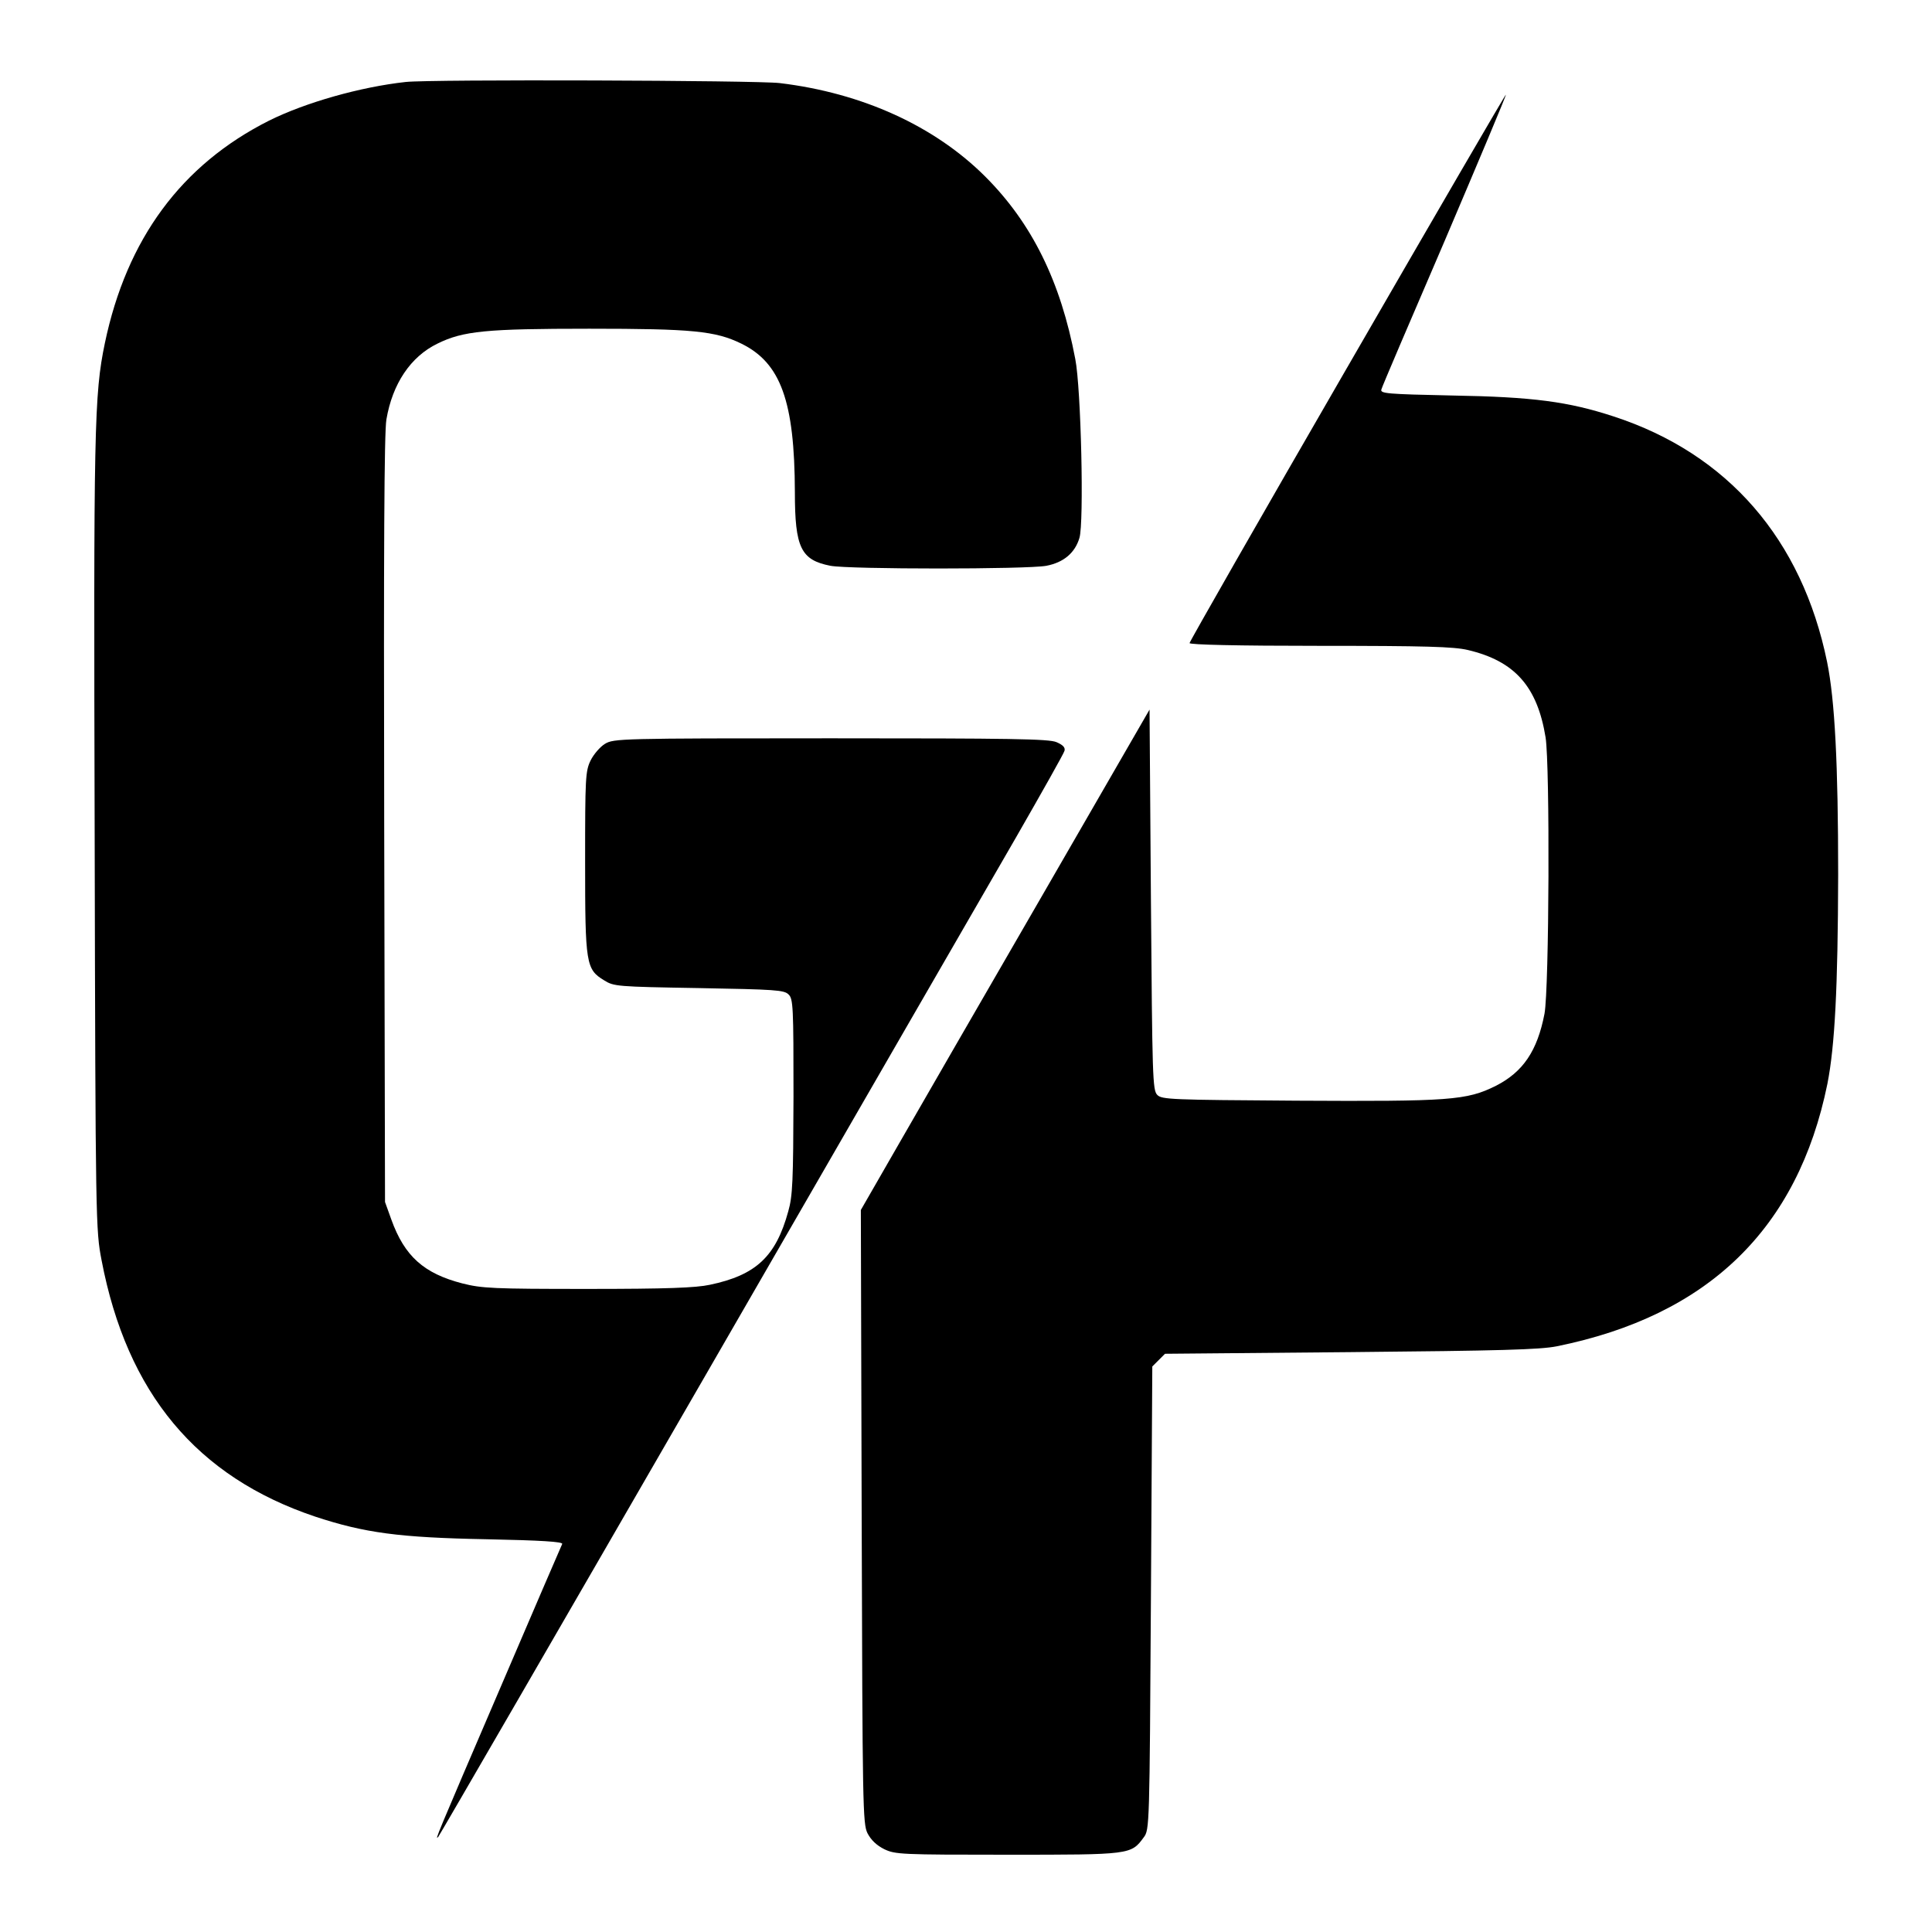
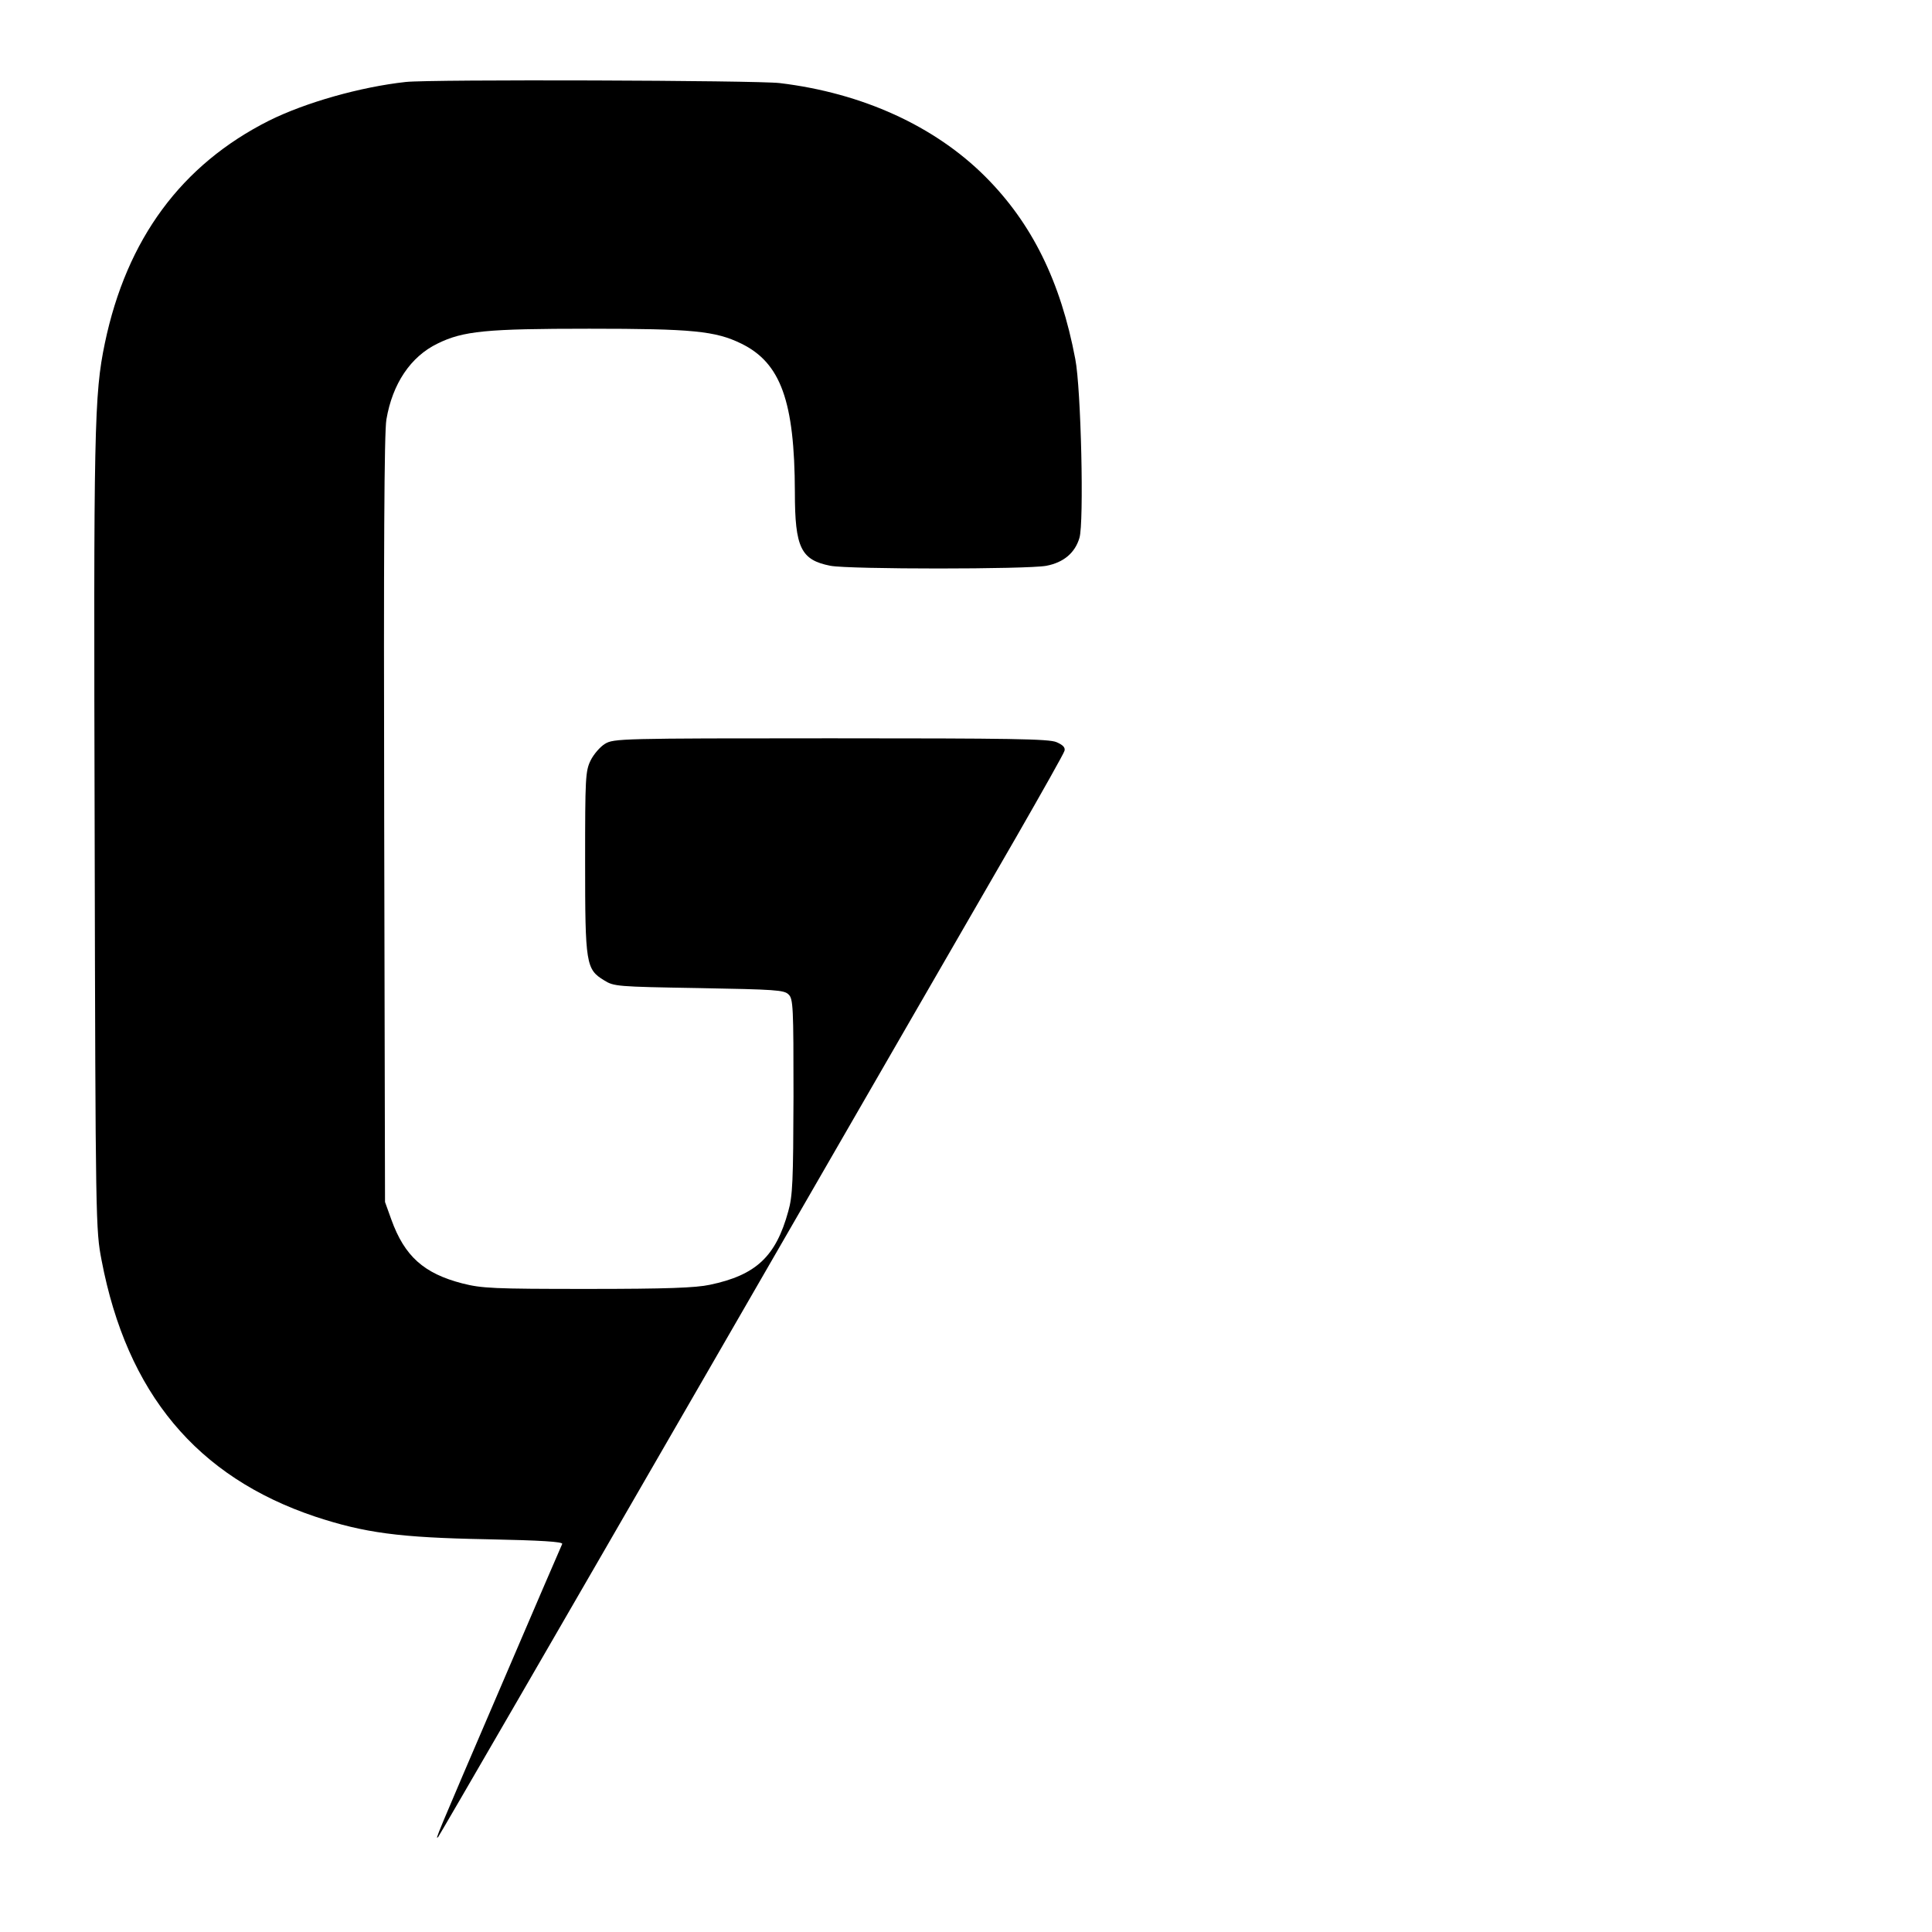
<svg xmlns="http://www.w3.org/2000/svg" version="1.0" width="700pt" height="700pt" viewBox="0 0 700 700" preserveAspectRatio="xMidYMid meet">
  <g transform="translate(0,700) scale(0.1,-0.1)" fill="#000000" stroke="none">
    <path d="M1470 6703 c-164 -18 -362 -74 -495 -140 -318 -160 -516 -429 -595 -806 -39 -187 -41 -307 -37 -1787 3 -1405 4 -1427 25 -1536 92 -482 345 -785 774 -929 179 -59 304 -76 621 -82 198 -4 277 -9 274 -17 -3 -6 -103 -238 -222 -516 -240 -559 -240 -559 -227 -545 5 6 440 757 967 1670 527 913 1034 1792 1128 1954 93 162 172 302 174 311 3 12 -6 21 -29 31 -27 12 -167 14 -818 14 -764 0 -786 -1 -818 -20 -18 -11 -41 -38 -52 -60 -19 -39 -20 -63 -20 -368 0 -370 3 -389 69 -429 35 -22 46 -23 343 -28 278 -5 309 -7 325 -23 17 -16 18 -45 18 -370 -1 -308 -3 -360 -19 -416 -45 -164 -117 -231 -284 -266 -51 -11 -156 -15 -443 -15 -343 0 -383 2 -454 20 -139 36 -209 98 -257 231 l-23 64 -3 1385 c-2 972 0 1404 8 1450 22 130 88 228 185 275 93 46 177 54 550 54 373 0 457 -8 551 -54 143 -70 193 -209 194 -538 0 -202 22 -246 129 -267 70 -13 712 -13 782 0 63 12 104 47 120 101 17 55 6 541 -15 648 -53 281 -157 492 -326 661 -183 183 -445 303 -745 339 -83 10 -1265 14 -1355 4z" />
-     <path d="M4882 5670 c-315 -545 -572 -995 -572 -1000 0 -6 172 -10 473 -10 381 0 484 -3 535 -15 170 -40 252 -132 282 -317 16 -103 13 -910 -4 -1001 -26 -135 -78 -211 -176 -261 -106 -53 -167 -57 -722 -54 -452 3 -489 4 -505 21 -17 17 -18 63 -23 707 l-5 689 -385 -667 c-212 -366 -447 -774 -523 -906 l-138 -240 3 -1111 c3 -1055 4 -1112 21 -1147 13 -25 33 -44 61 -58 40 -19 60 -20 447 -20 445 0 447 0 493 63 21 28 21 39 26 867 l5 839 23 23 23 23 672 6 c544 5 686 9 747 21 549 111 874 426 981 951 27 137 38 348 39 757 0 402 -12 633 -40 771 -91 445 -360 755 -773 890 -165 54 -293 71 -585 76 -236 5 -262 7 -257 22 2 9 106 252 230 540 123 289 223 526 221 528 -1 2 -260 -443 -574 -987z" />
  </g>
</svg>